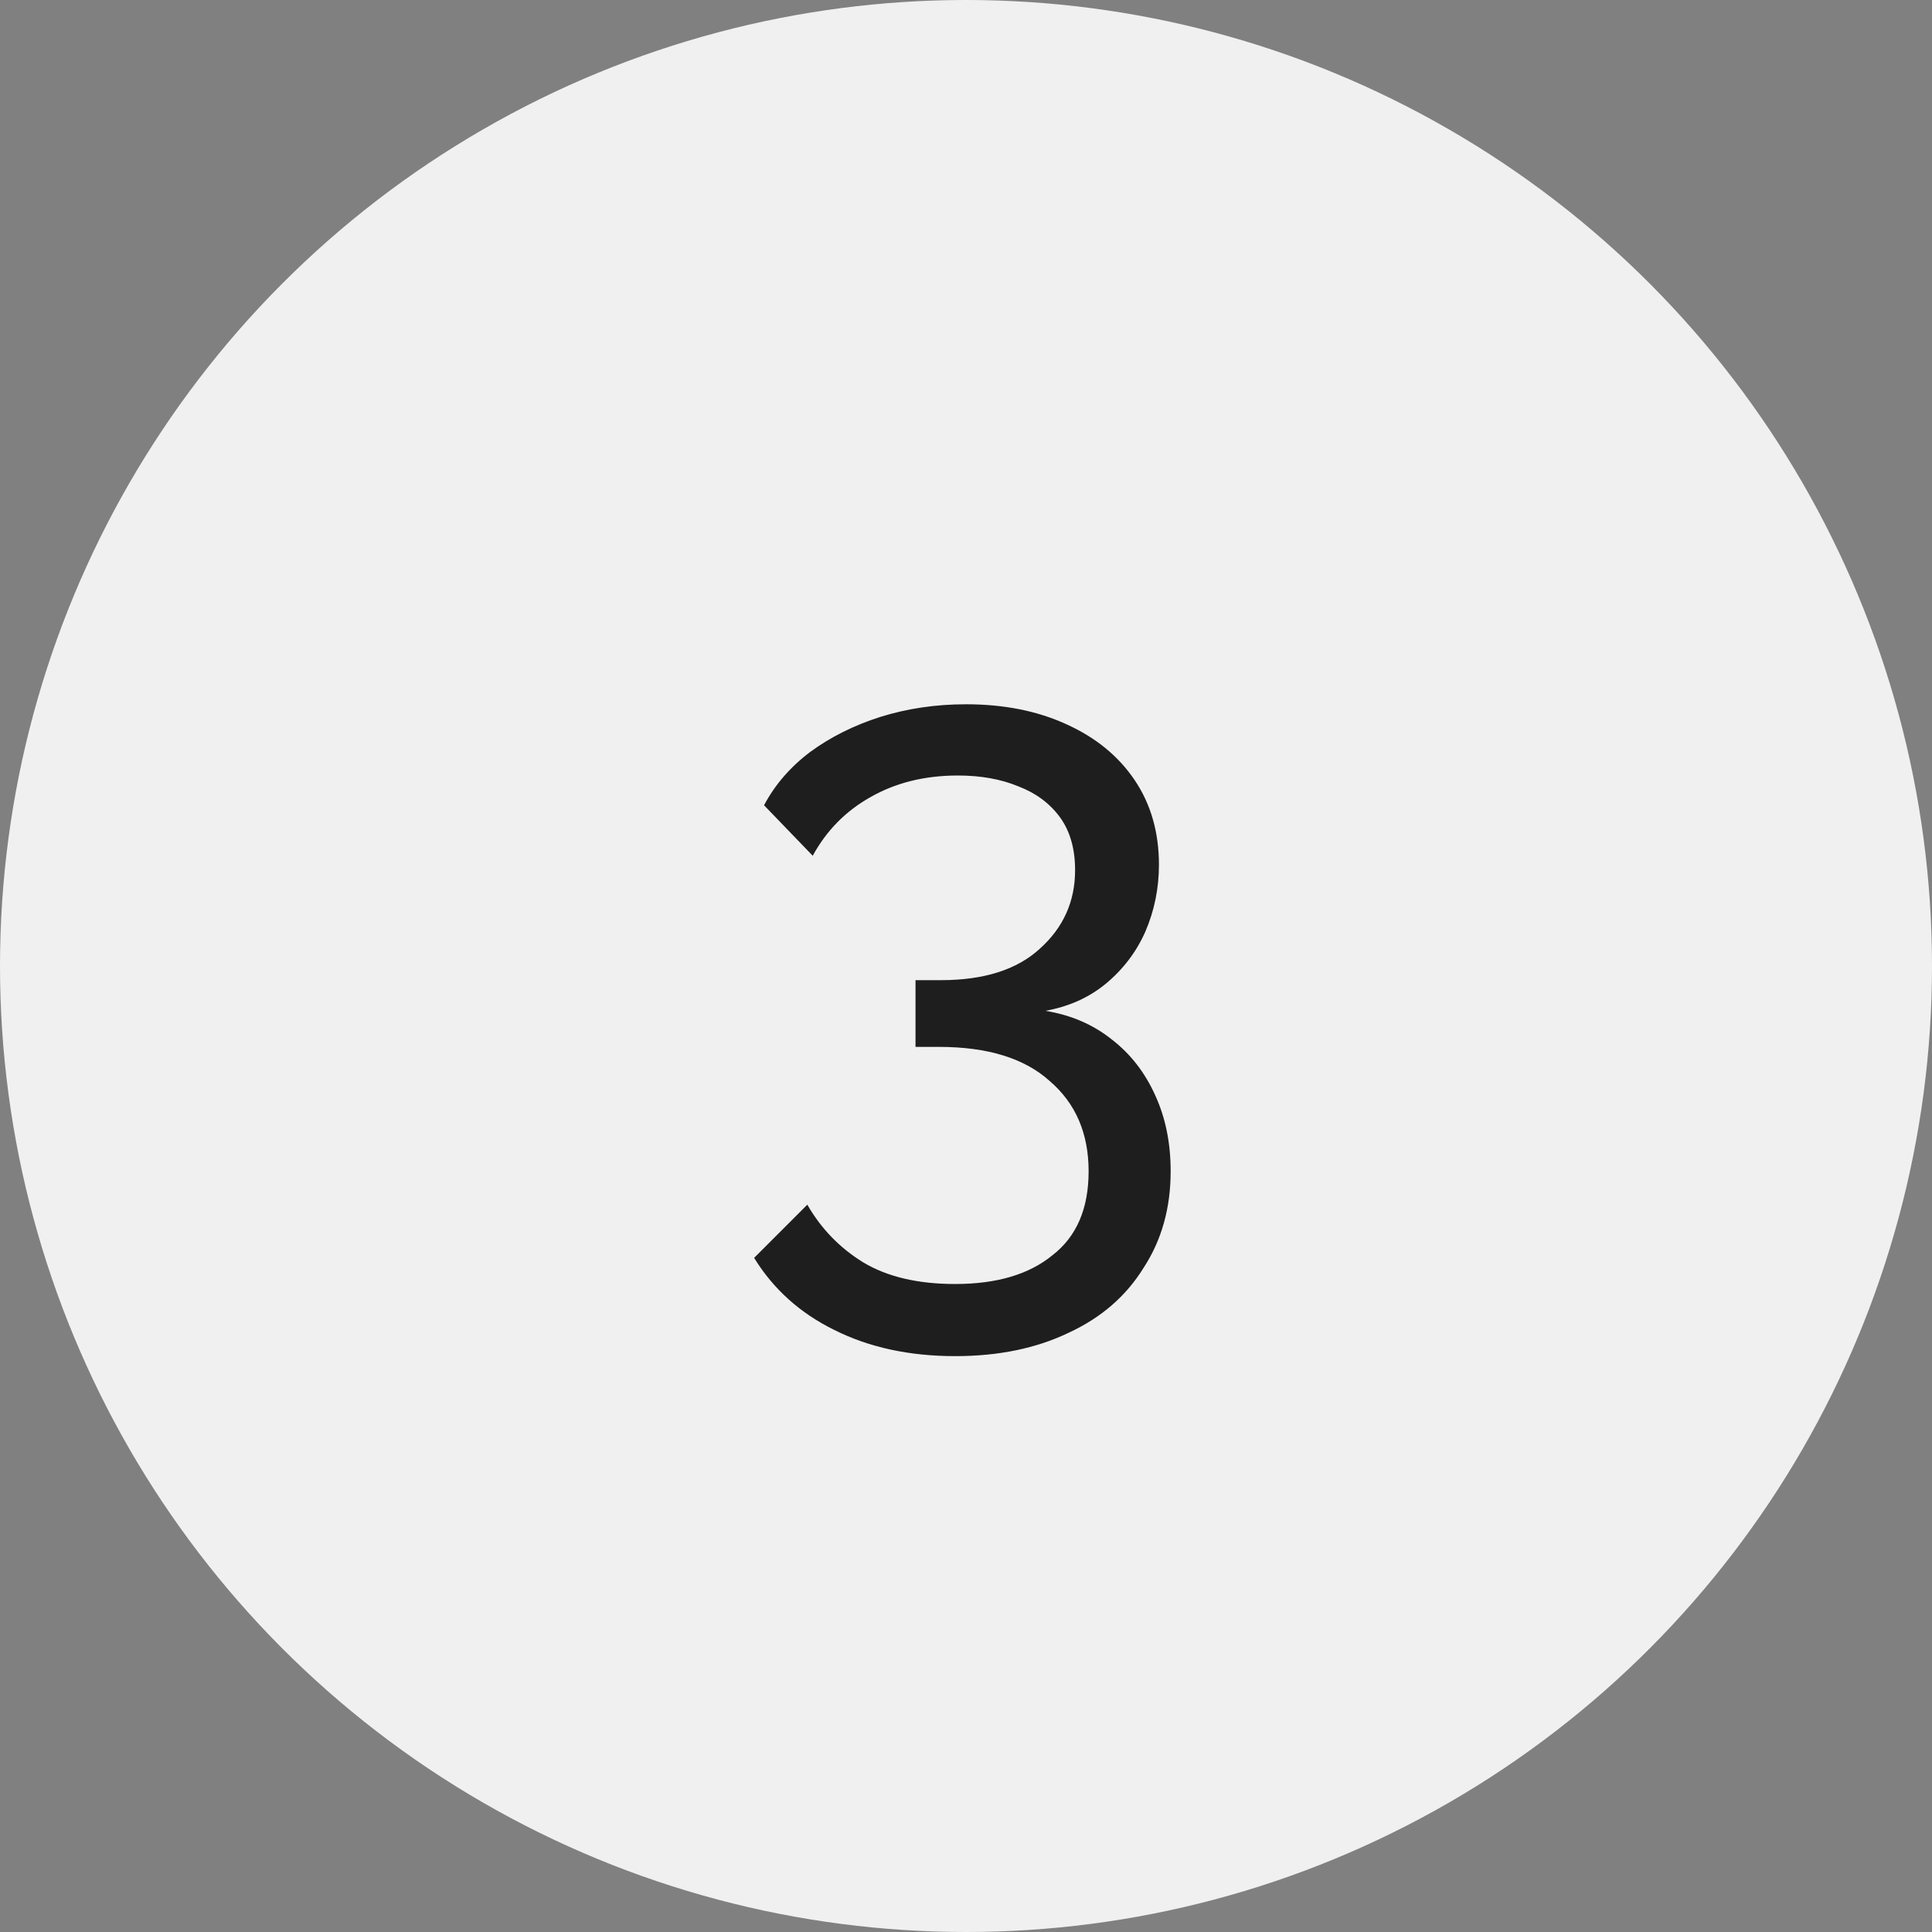
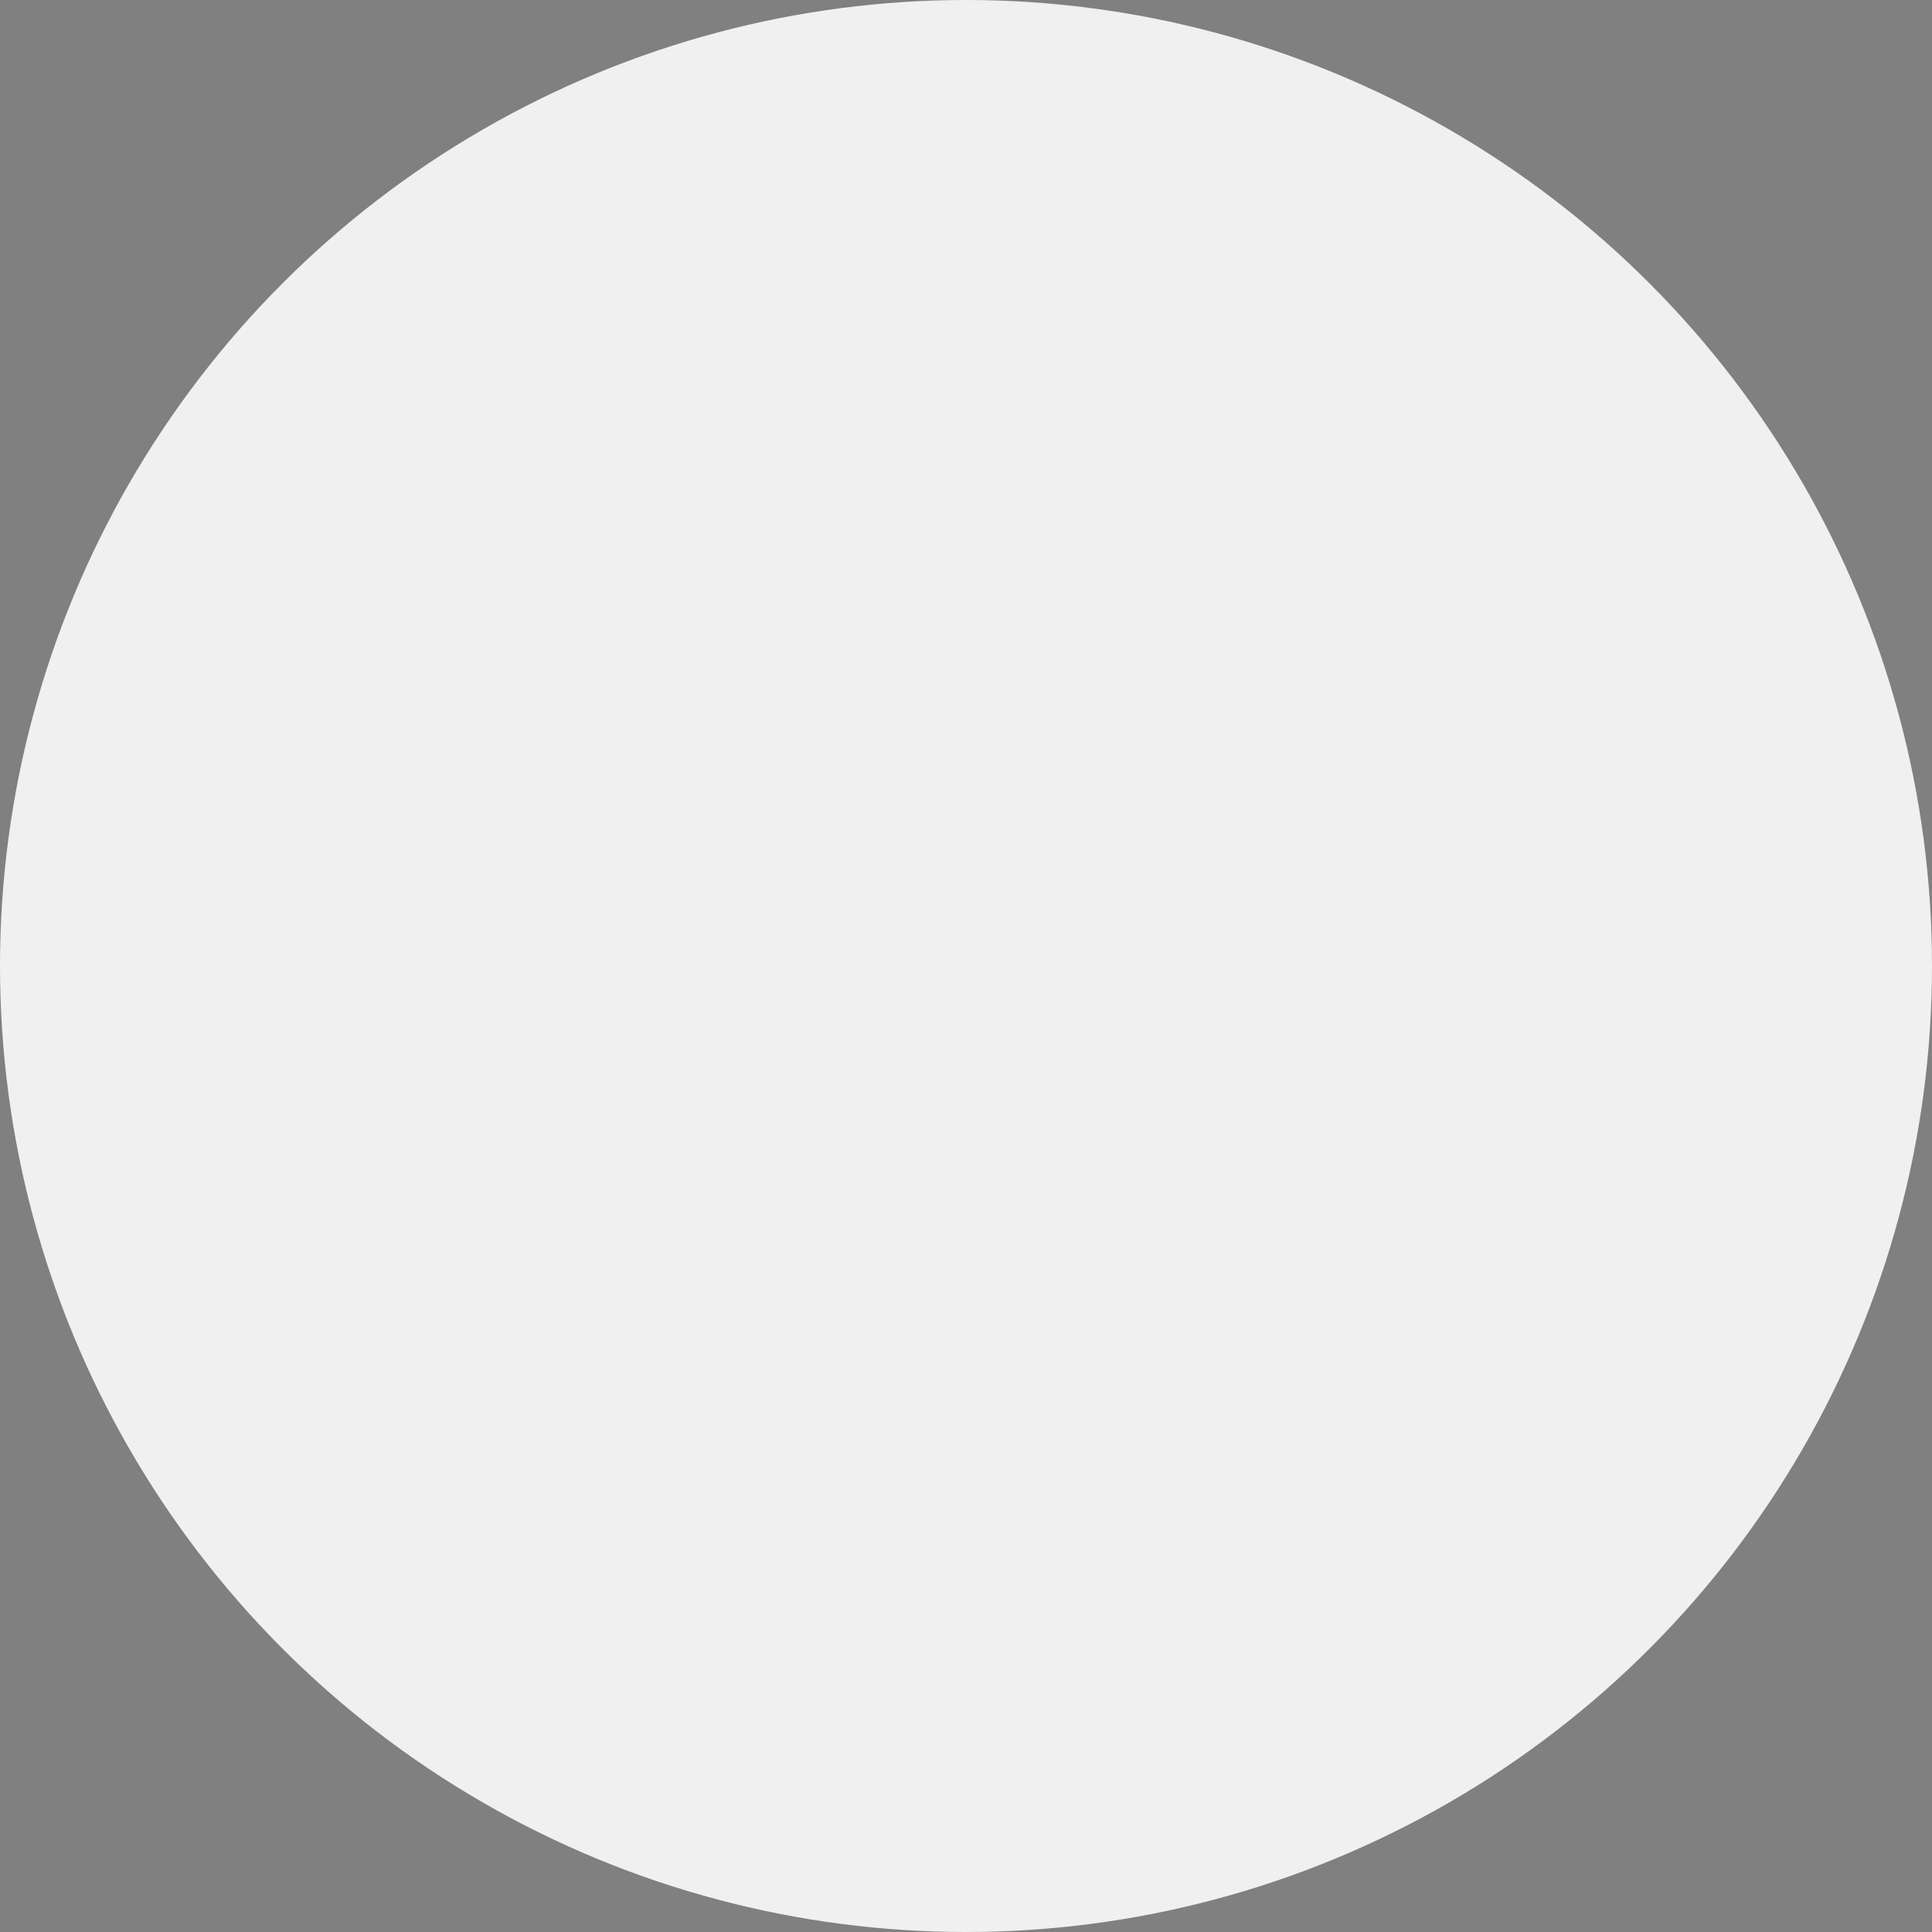
<svg xmlns="http://www.w3.org/2000/svg" width="30" height="30" viewBox="0 0 30 30" fill="none">
  <rect x="0" y="0" width="30" height="30" fill="#808080" stroke="none" />
  <ellipse cx="15" cy="15" rx="15" ry="15" transform="rotate(-180 15 15)" fill="#F0F0F0" />
-   <path d="M16.232 15.696C16.633 15.761 16.978 15.911 17.268 16.144C17.557 16.368 17.781 16.657 17.94 17.012C18.098 17.357 18.178 17.749 18.178 18.188C18.178 18.757 18.038 19.257 17.758 19.686C17.487 20.125 17.1 20.461 16.596 20.694C16.092 20.937 15.504 21.058 14.832 21.058C14.122 21.058 13.497 20.923 12.956 20.652C12.424 20.391 12.008 20.017 11.71 19.532L12.536 18.706C12.75 19.079 13.04 19.378 13.404 19.602C13.777 19.826 14.253 19.938 14.832 19.938C15.476 19.938 15.98 19.789 16.344 19.49C16.717 19.201 16.904 18.767 16.904 18.188C16.904 17.6 16.703 17.133 16.302 16.788C15.91 16.433 15.336 16.256 14.58 16.256H14.216V15.22H14.608C15.28 15.22 15.793 15.057 16.148 14.73C16.512 14.403 16.694 13.997 16.694 13.512C16.694 13.176 16.614 12.901 16.456 12.686C16.297 12.471 16.082 12.313 15.812 12.21C15.541 12.098 15.228 12.042 14.874 12.042C14.36 12.042 13.908 12.154 13.516 12.378C13.133 12.593 12.834 12.896 12.62 13.288L11.864 12.504C12.032 12.187 12.27 11.911 12.578 11.678C12.895 11.445 13.259 11.263 13.67 11.132C14.09 11.001 14.533 10.936 15 10.936C15.588 10.936 16.106 11.039 16.554 11.244C17.011 11.449 17.366 11.739 17.618 12.112C17.87 12.485 17.996 12.924 17.996 13.428C17.996 13.792 17.926 14.137 17.786 14.464C17.646 14.781 17.44 15.052 17.17 15.276C16.908 15.491 16.596 15.631 16.232 15.696Z" fill="#1E1E1E" />
</svg>